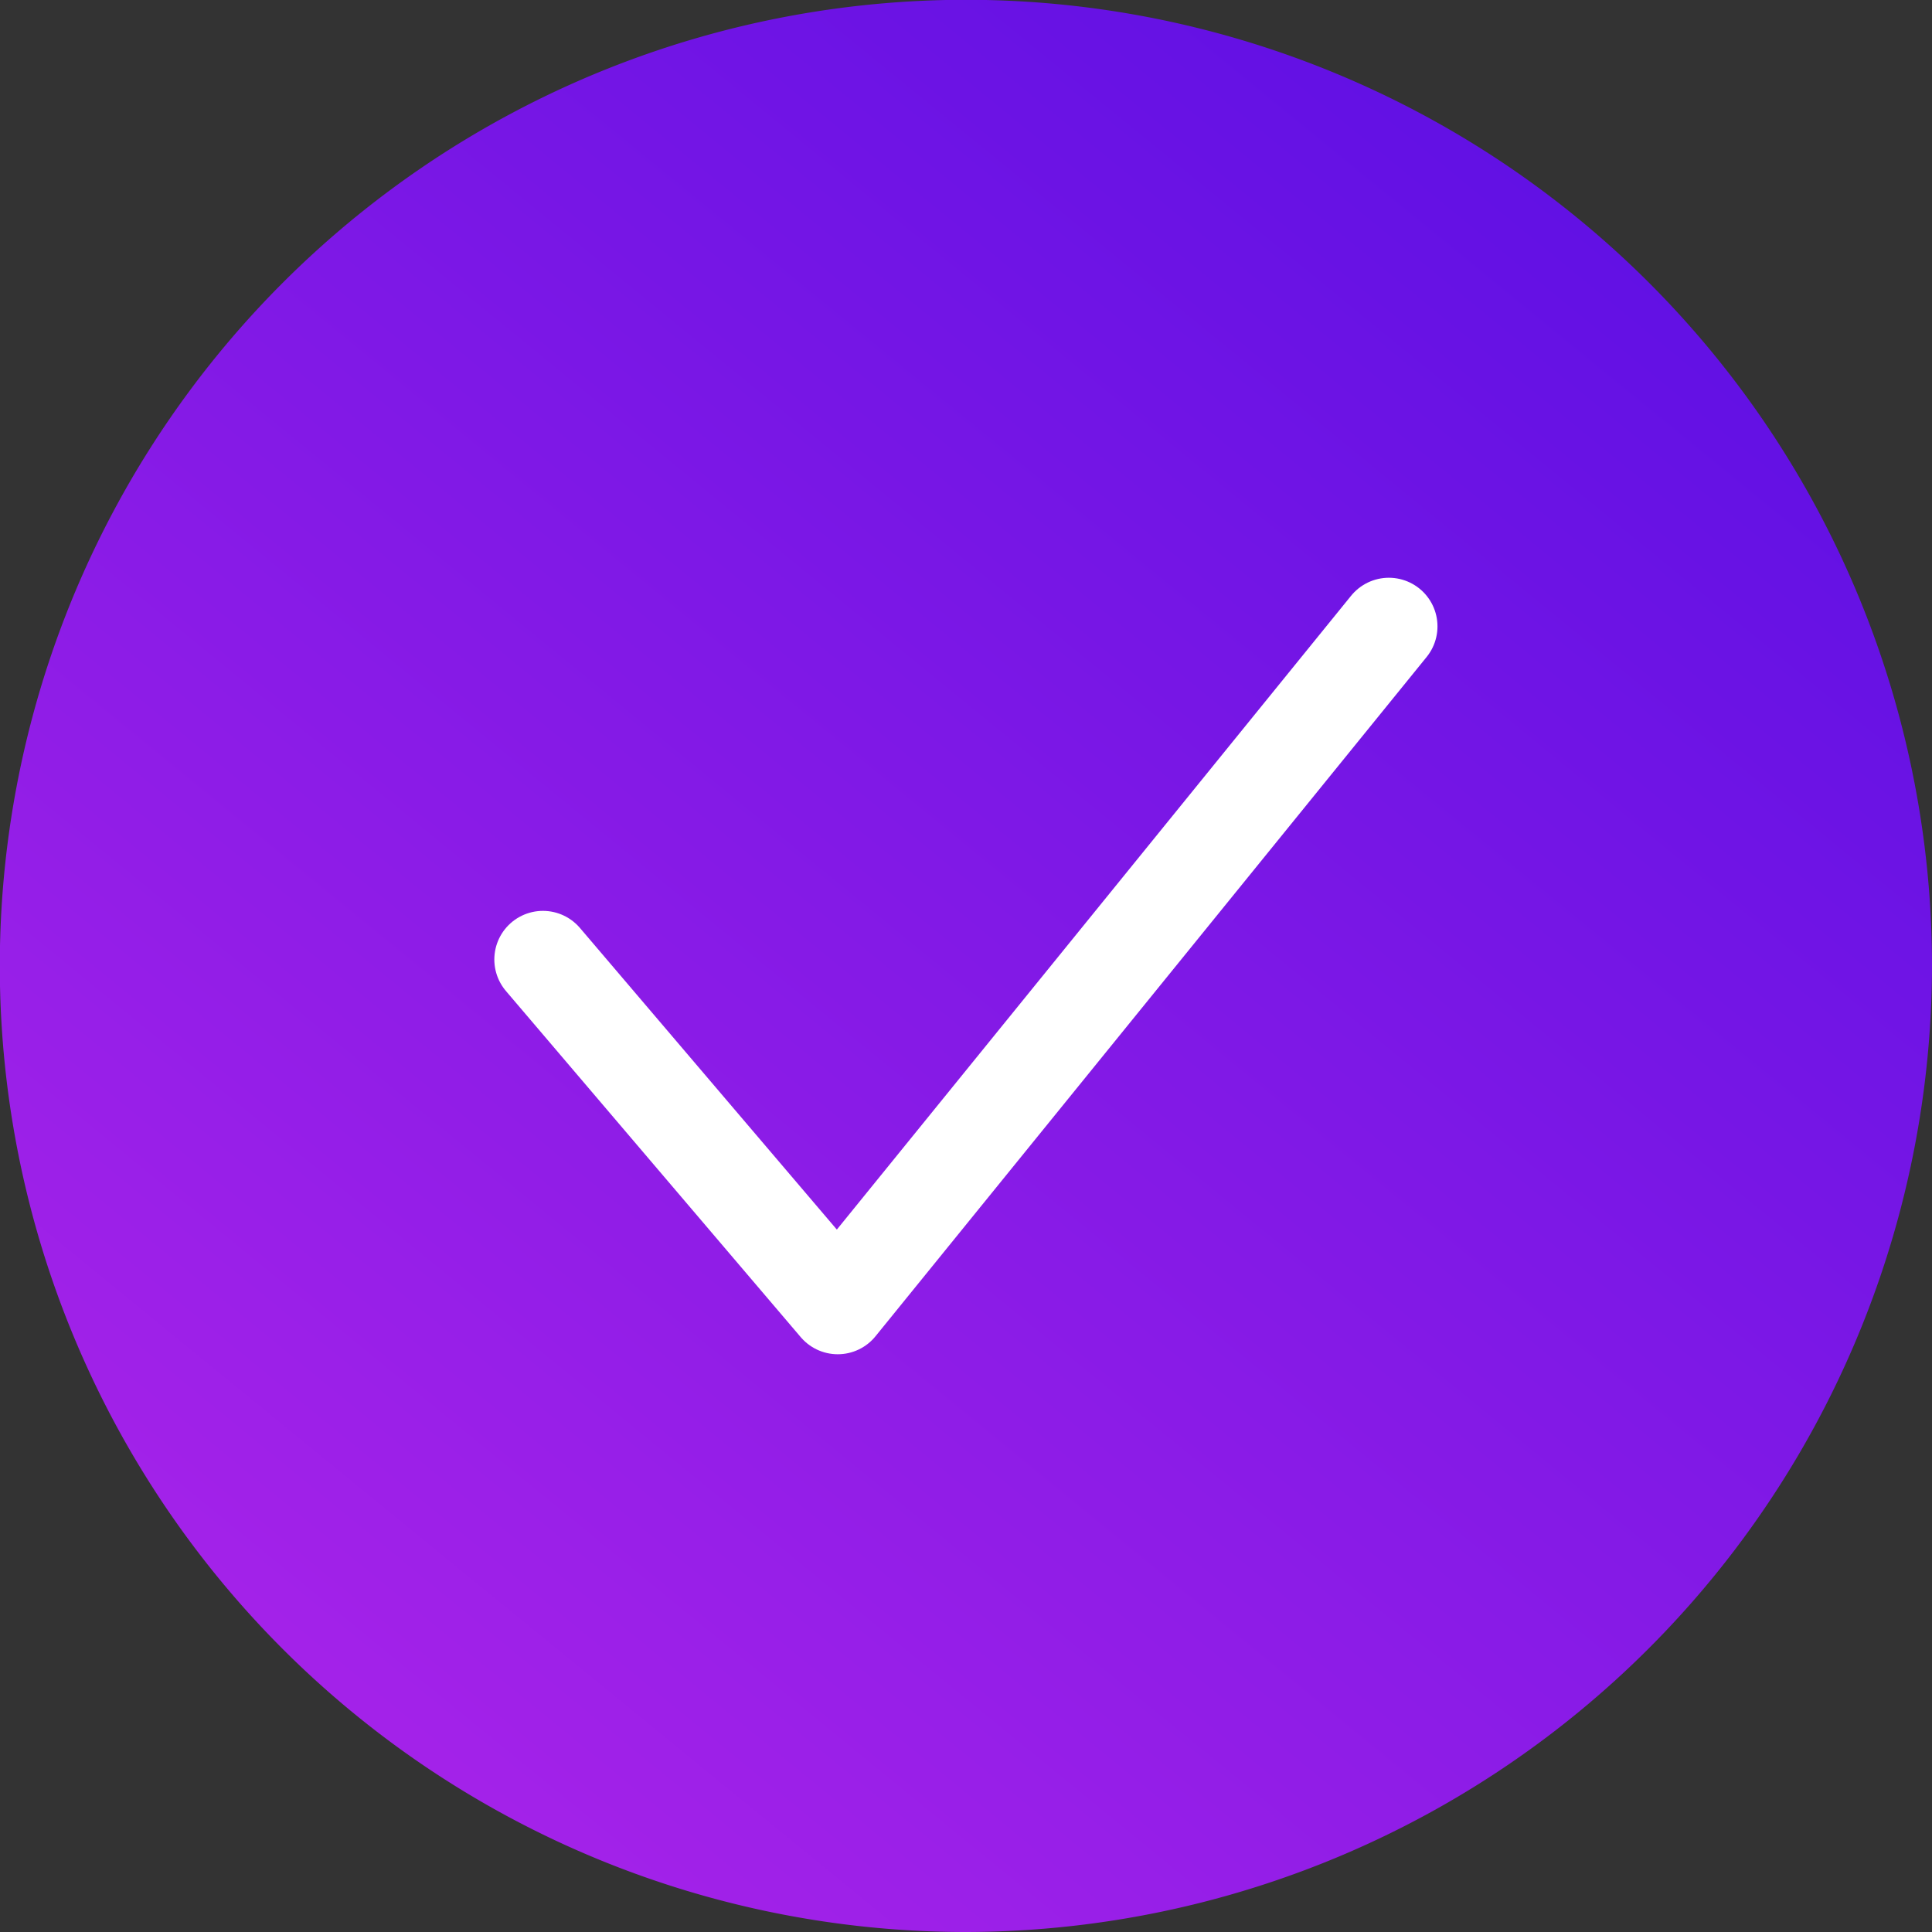
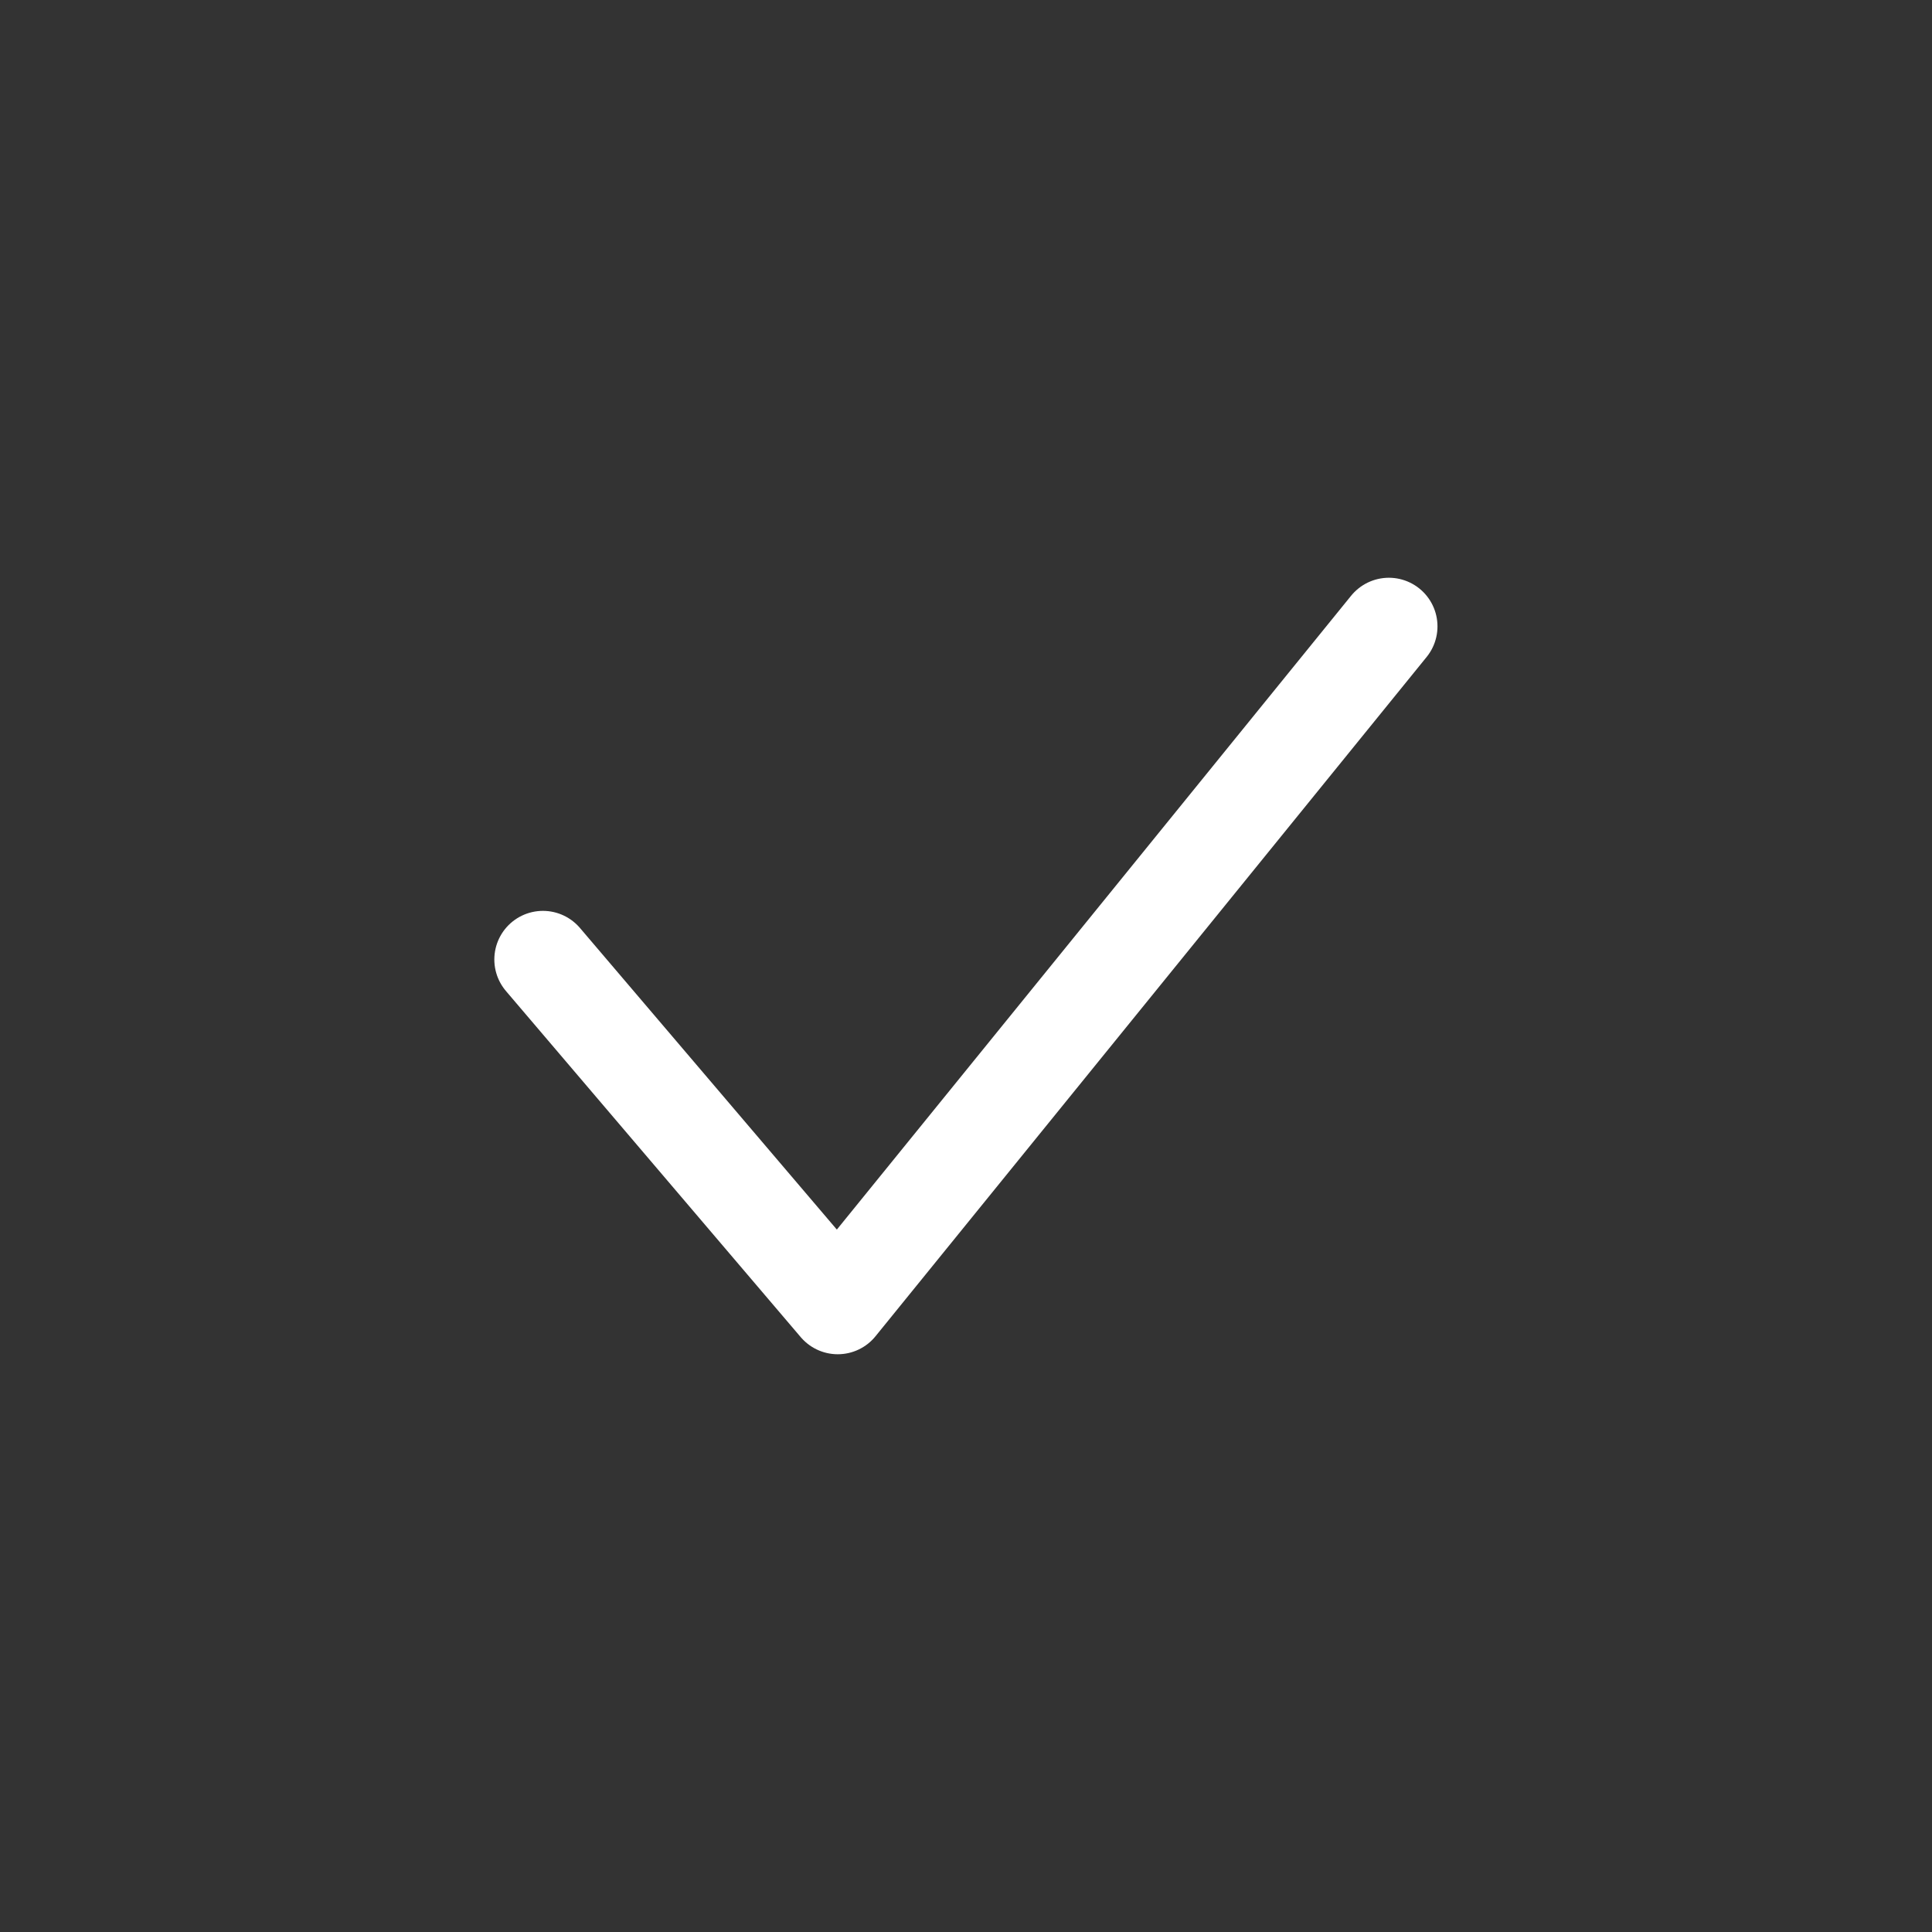
<svg xmlns="http://www.w3.org/2000/svg" viewBox="0 0 99.35 99.35">
  <rect x="0" y="0" width="99.35" height="99.35" fill="#333333" stroke="none" />
  <defs>
    <style>.cls-1{fill:url(#linear-gradient);}.cls-2{fill:none;stroke:#fff;stroke-linecap:round;stroke-linejoin:round;stroke-width:5px;}</style>
    <linearGradient id="linear-gradient" x1="-10.03" y1="48.36" x2="126.15" y2="215" gradientTransform="matrix(1, 0, 0, -1, 0, 171.03)" gradientUnits="userSpaceOnUse">
      <stop offset="0" stop-color="#c12aeb" />
      <stop offset="1" stop-color="#3304e0" />
    </linearGradient>
  </defs>
  <g id="Layer_2" data-name="Layer 2">
    <g id="Layer_1-2" data-name="Layer 1">
-       <path class="cls-1" d="M49.67,99.35A49.68,49.68,0,1,1,99.35,49.67,49.76,49.76,0,0,1,49.67,99.35Z" />
      <polyline class="cls-2" points="27.92 49.34 43.08 67.14 71.42 32.21" />
    </g>
  </g>
</svg>